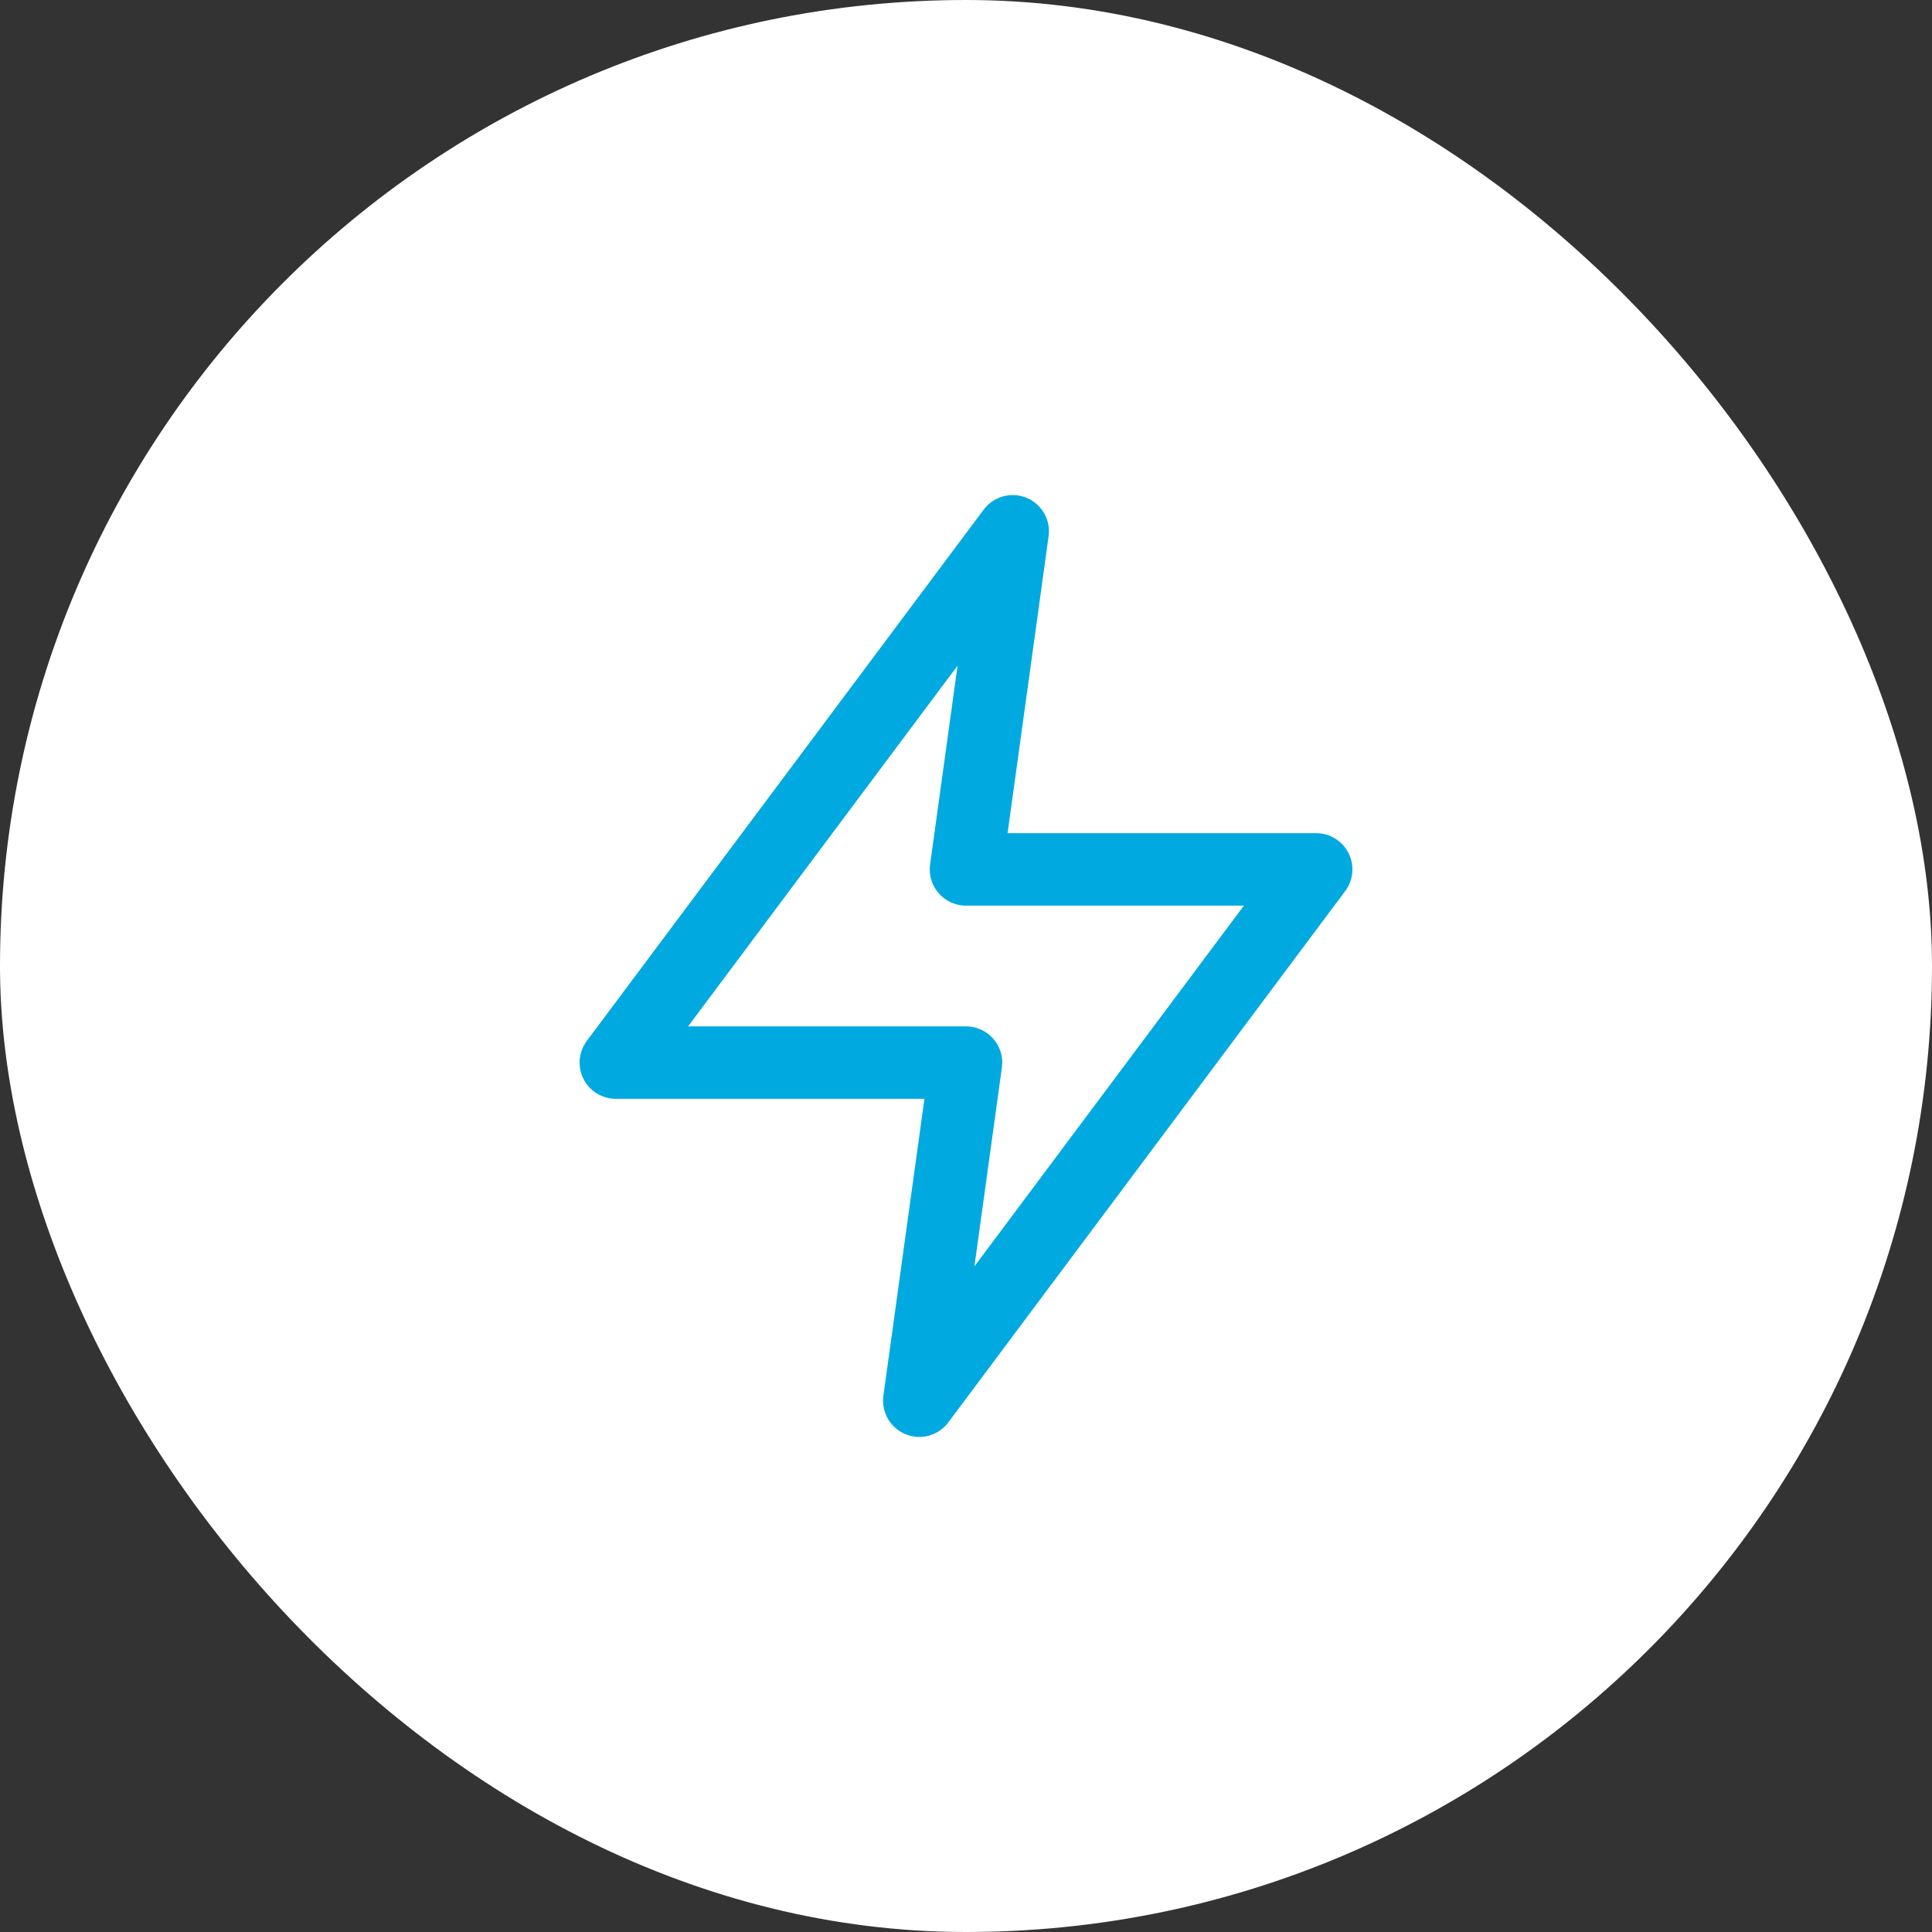
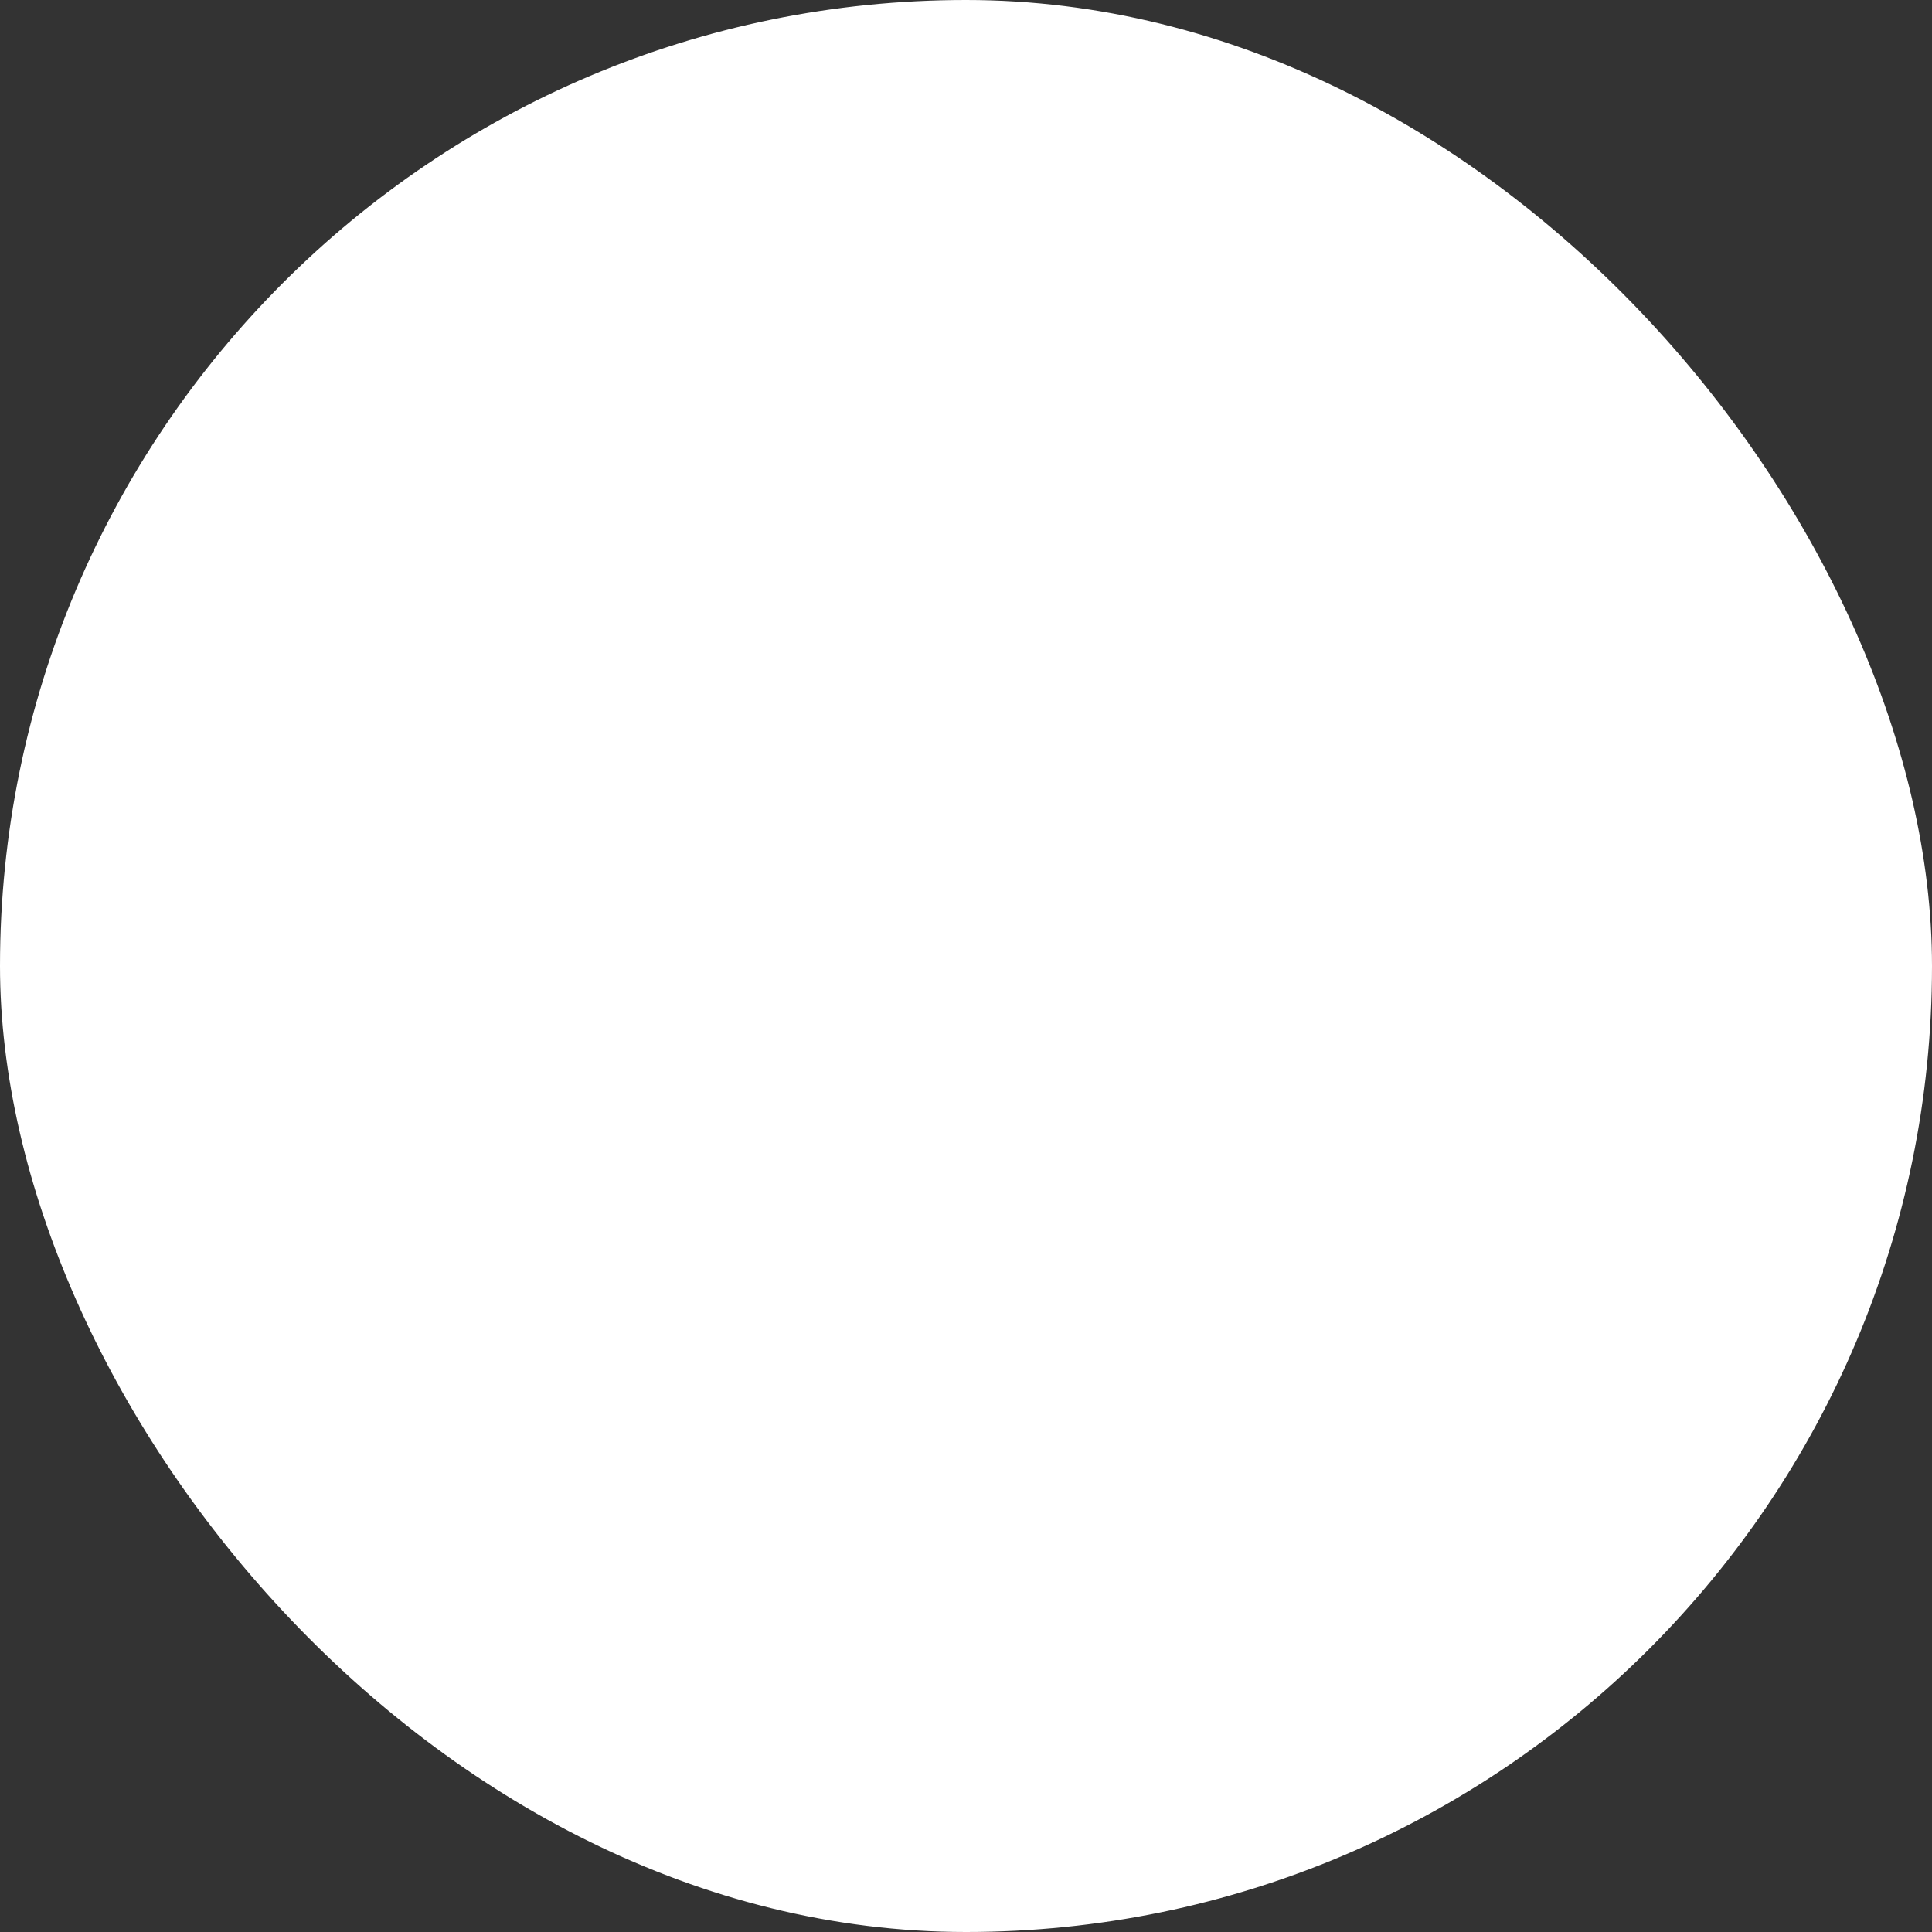
<svg xmlns="http://www.w3.org/2000/svg" width="40" height="40" viewBox="0 0 40 40" fill="none">
  <rect x="0" y="0" width="40" height="40" fill="#333333" stroke="none" />
  <rect width="40" height="40" rx="20" fill="white" />
-   <path fill-rule="evenodd" clip-rule="evenodd" d="M20.967 11L12.75 22H20L19.033 29L27.25 18H20L20.967 11Z" stroke="#00A9E0" stroke-width="1.5" stroke-linecap="round" stroke-linejoin="round" />
</svg>